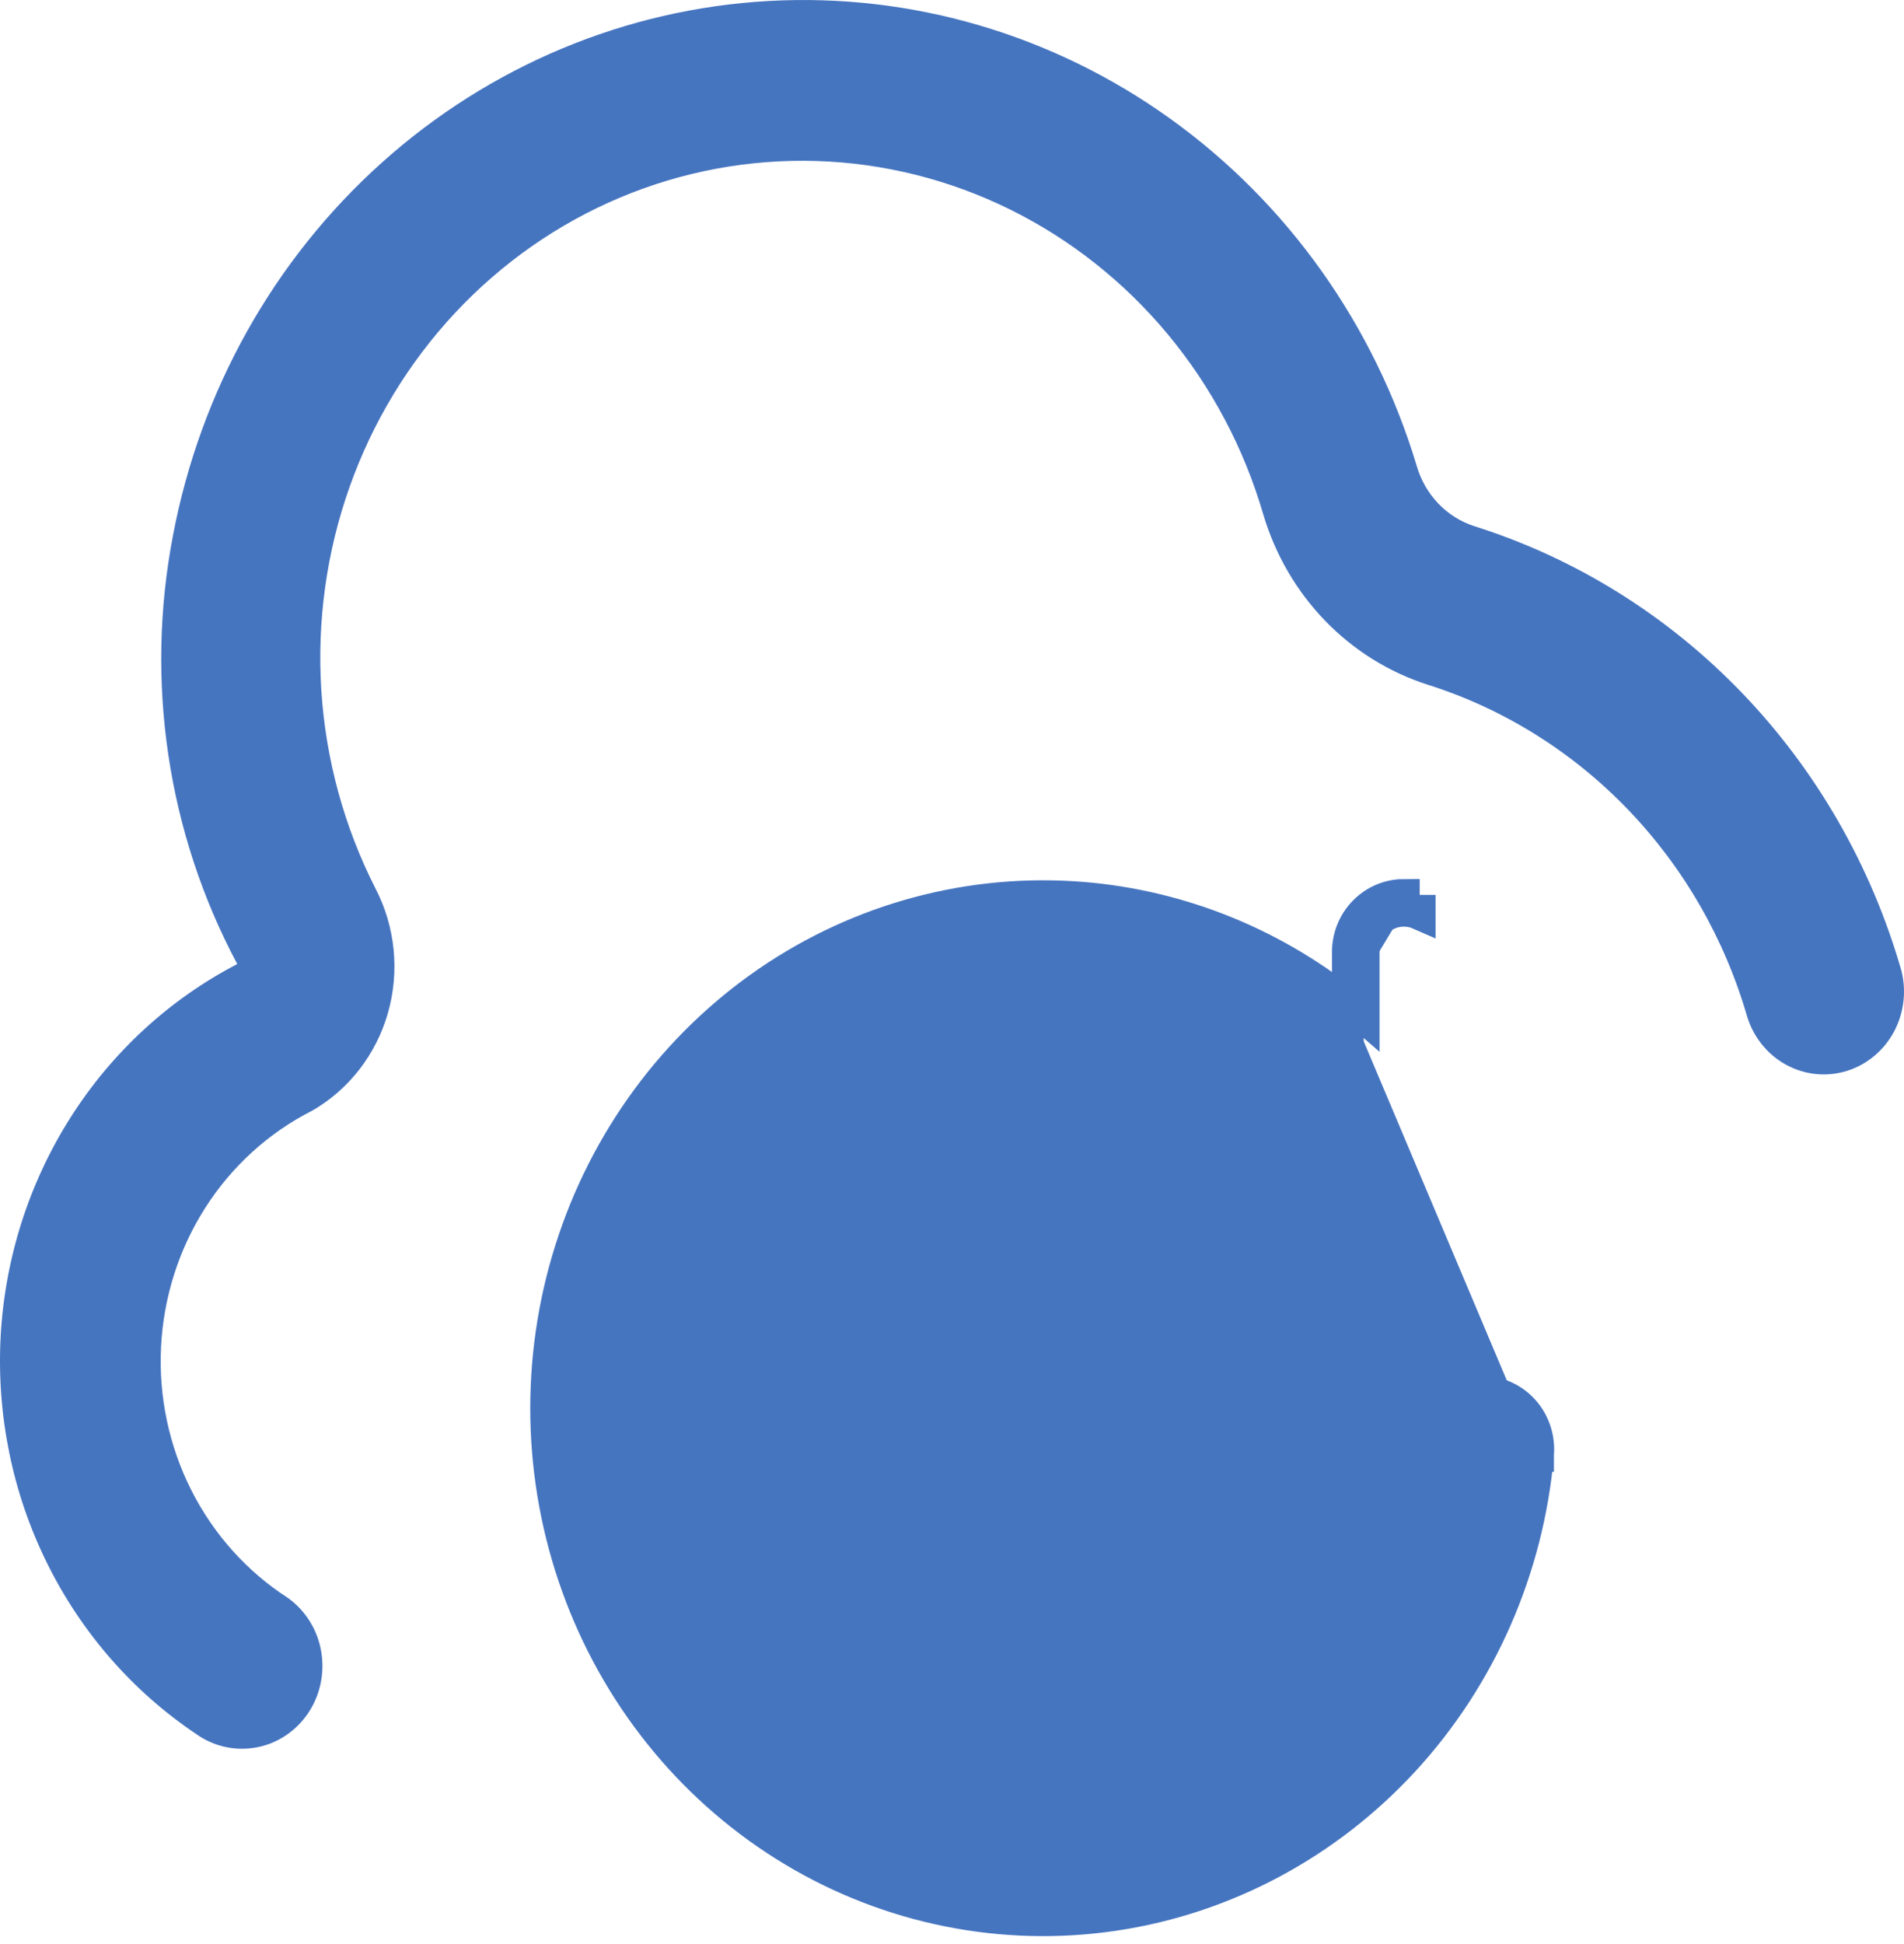
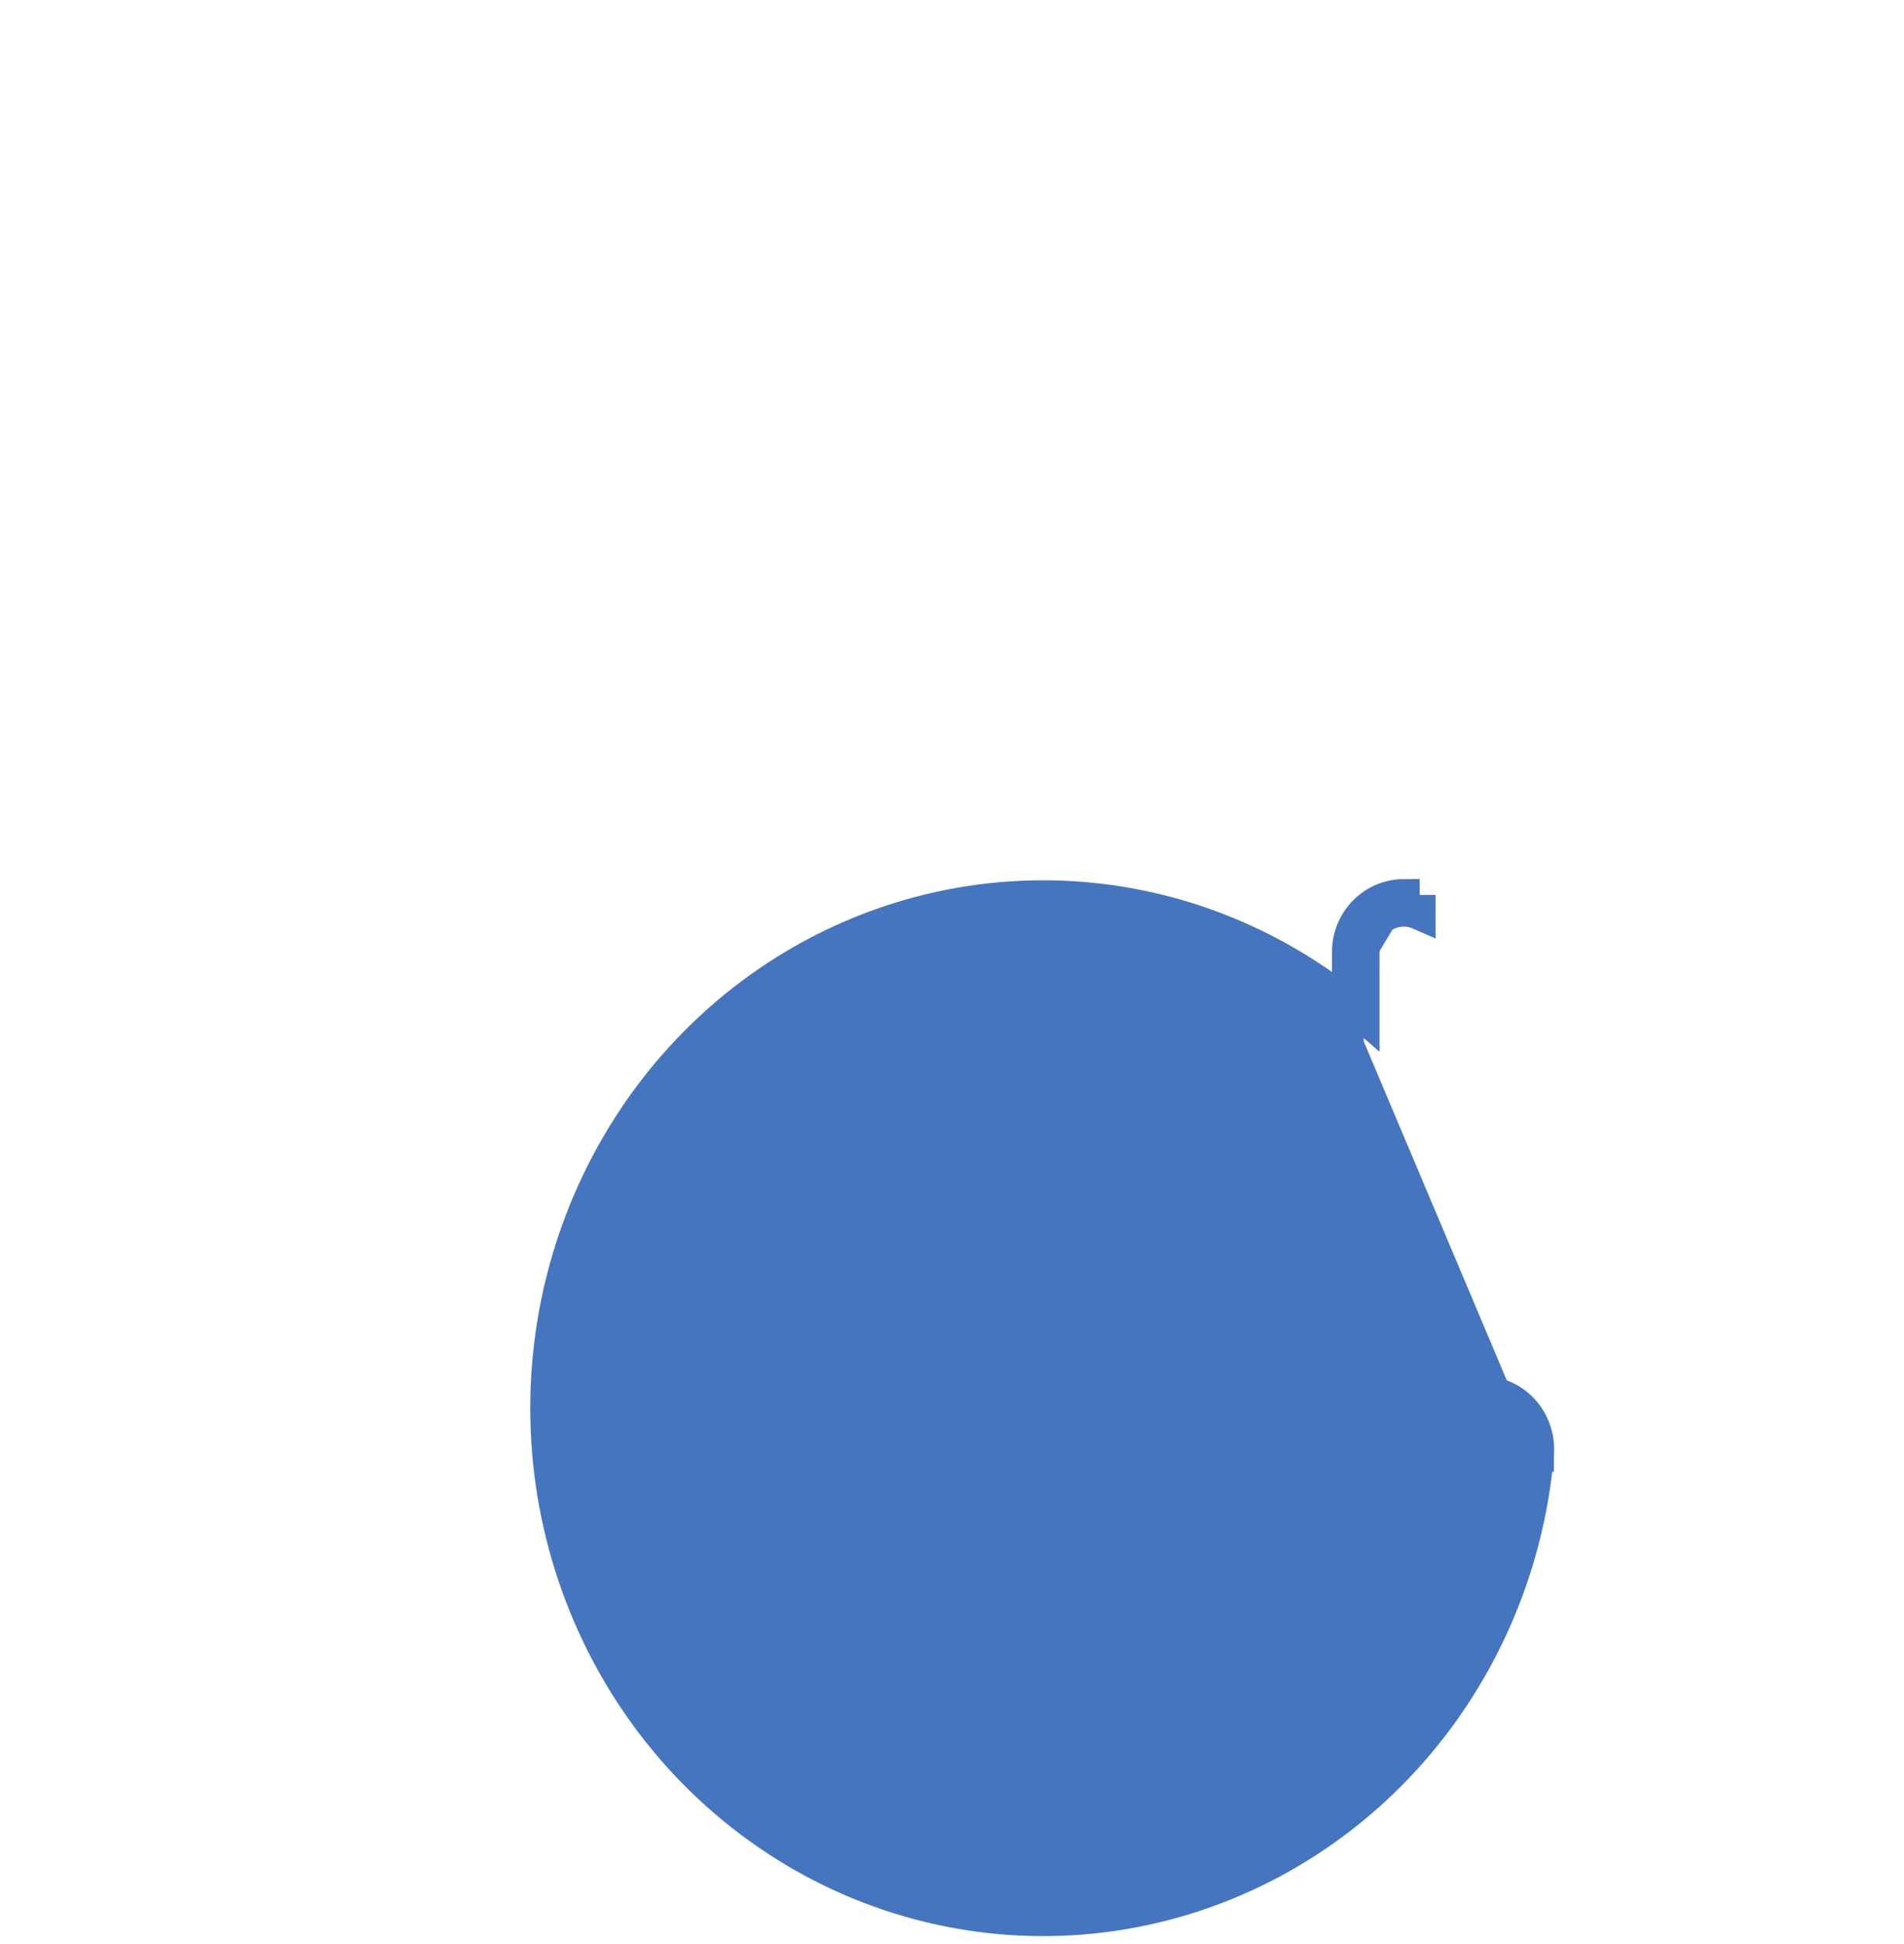
<svg xmlns="http://www.w3.org/2000/svg" width="48" height="49" viewBox="0 0 48 49" fill="none">
  <g id="Group 21">
    <path id="Vector" d="M35.966 36.349L35.966 36.349C36.004 36.001 36.165 35.676 36.423 35.441C36.682 35.205 37.018 35.075 37.367 35.078C37.565 35.079 37.761 35.122 37.941 35.205C38.122 35.288 38.284 35.408 38.416 35.558C38.547 35.707 38.647 35.883 38.708 36.072C38.77 36.262 38.792 36.463 38.775 36.661M35.966 36.349L38.376 36.626M35.966 36.349L35.965 36.359M35.966 36.349L35.965 36.359M38.775 36.661C38.775 36.662 38.775 36.662 38.775 36.662L38.376 36.626M38.775 36.661C38.775 36.661 38.775 36.661 38.775 36.661L38.376 36.626M38.775 36.661C38.52 39.551 37.327 42.269 35.387 44.376C33.446 46.483 30.871 47.856 28.077 48.269C25.282 48.682 22.435 48.111 19.997 46.65C17.558 45.188 15.671 42.923 14.639 40.222C13.607 37.522 13.488 34.542 14.303 31.764C15.117 28.986 16.817 26.57 19.13 24.907C21.444 23.245 24.236 22.436 27.054 22.611C29.58 22.769 31.992 23.71 33.979 25.298M38.376 36.626C38.129 39.429 36.972 42.064 35.092 44.105C33.213 46.146 30.72 47.474 28.018 47.873C25.316 48.273 22.562 47.721 20.202 46.306C17.842 44.892 16.014 42.698 15.013 40.08C14.012 37.461 13.897 34.571 14.686 31.877C15.476 29.182 17.124 26.841 19.364 25.232C21.603 23.623 24.304 22.841 27.029 23.011C29.578 23.169 32.009 24.154 33.979 25.816V25.298M33.979 25.298V24C33.979 23.621 34.124 23.255 34.388 22.984C34.556 22.81 34.764 22.684 34.991 22.616C35.119 22.577 35.254 22.556 35.391 22.556V22.956M33.979 25.298C34.114 25.406 34.247 25.517 34.379 25.632V24C34.379 23.723 34.485 23.458 34.675 23.262C34.865 23.067 35.122 22.956 35.391 22.956M35.391 22.956C35.529 22.956 35.666 22.986 35.791 23.041V22.956H35.391ZM35.965 36.359C35.778 38.65 34.836 40.804 33.299 42.464C31.762 44.124 29.723 45.191 27.521 45.49C25.319 45.788 23.083 45.302 21.184 44.11C19.285 42.918 17.835 41.09 17.079 38.928C16.323 36.766 16.306 34.401 17.032 32.228C17.758 30.055 19.181 28.206 21.064 26.985C22.946 25.765 25.175 25.245 27.381 25.511C29.266 25.738 31.04 26.528 32.489 27.774H30.331C29.952 27.774 29.592 27.929 29.328 28.201L29.615 28.48M35.965 36.359L29.615 28.48M29.615 28.48L29.328 28.201C29.064 28.473 28.919 28.838 28.919 29.217C28.919 29.596 29.064 29.962 29.328 30.234L29.615 29.955V28.48Z" fill="#4675C0" stroke="#4675C0" stroke-width="0.8" />
-     <path id="Vector_2" d="M6.097 44.077C5.687 44.077 5.287 43.948 4.949 43.708C3.345 42.634 2.045 41.143 1.179 39.385C0.313 37.627 -0.088 35.664 0.016 33.695C0.121 31.727 0.728 29.821 1.775 28.171C2.822 26.521 4.273 25.186 5.981 24.299C4.224 21.005 3.651 17.178 4.362 13.491C5.054 9.843 6.906 6.538 9.626 4.099C12.345 1.66 15.776 0.226 19.375 0.025C22.974 -0.177 26.536 0.866 29.495 2.987C32.455 5.108 34.644 8.187 35.714 11.736C35.816 12.095 36.003 12.423 36.258 12.69C36.513 12.957 36.828 13.155 37.176 13.265C39.722 14.07 42.036 15.511 43.912 17.46C45.788 19.41 47.167 21.807 47.927 24.439C48.068 24.965 48.003 25.527 47.747 26.005C47.49 26.483 47.062 26.837 46.555 26.994C46.048 27.15 45.501 27.095 45.033 26.84C44.564 26.586 44.211 26.152 44.049 25.633C43.479 23.66 42.444 21.863 41.038 20.401C39.631 18.94 37.897 17.859 35.987 17.256C35.012 16.943 34.126 16.39 33.404 15.644C32.684 14.898 32.15 13.982 31.85 12.975C31.364 11.303 30.544 9.755 29.443 8.429C28.342 7.104 26.984 6.03 25.457 5.277C23.93 4.524 22.267 4.109 20.575 4.058C18.883 4.007 17.199 4.321 15.631 4.98C14.064 5.639 12.648 6.629 11.473 7.886C10.299 9.143 9.392 10.639 8.811 12.279C8.231 13.918 7.989 15.665 8.101 17.406C8.214 19.148 8.678 20.846 9.465 22.392C9.966 23.356 10.079 24.485 9.779 25.535C9.479 26.584 8.79 27.47 7.862 27.999C6.771 28.552 5.844 29.396 5.175 30.442C4.507 31.489 4.122 32.7 4.06 33.952C3.998 35.203 4.262 36.449 4.823 37.56C5.385 38.672 6.224 39.608 7.254 40.273C7.61 40.526 7.878 40.89 8.019 41.311C8.159 41.733 8.165 42.19 8.036 42.615C7.907 43.04 7.648 43.412 7.299 43.675C6.951 43.938 6.529 44.079 6.097 44.077Z" fill="#4675C0" />
  </g>
</svg>